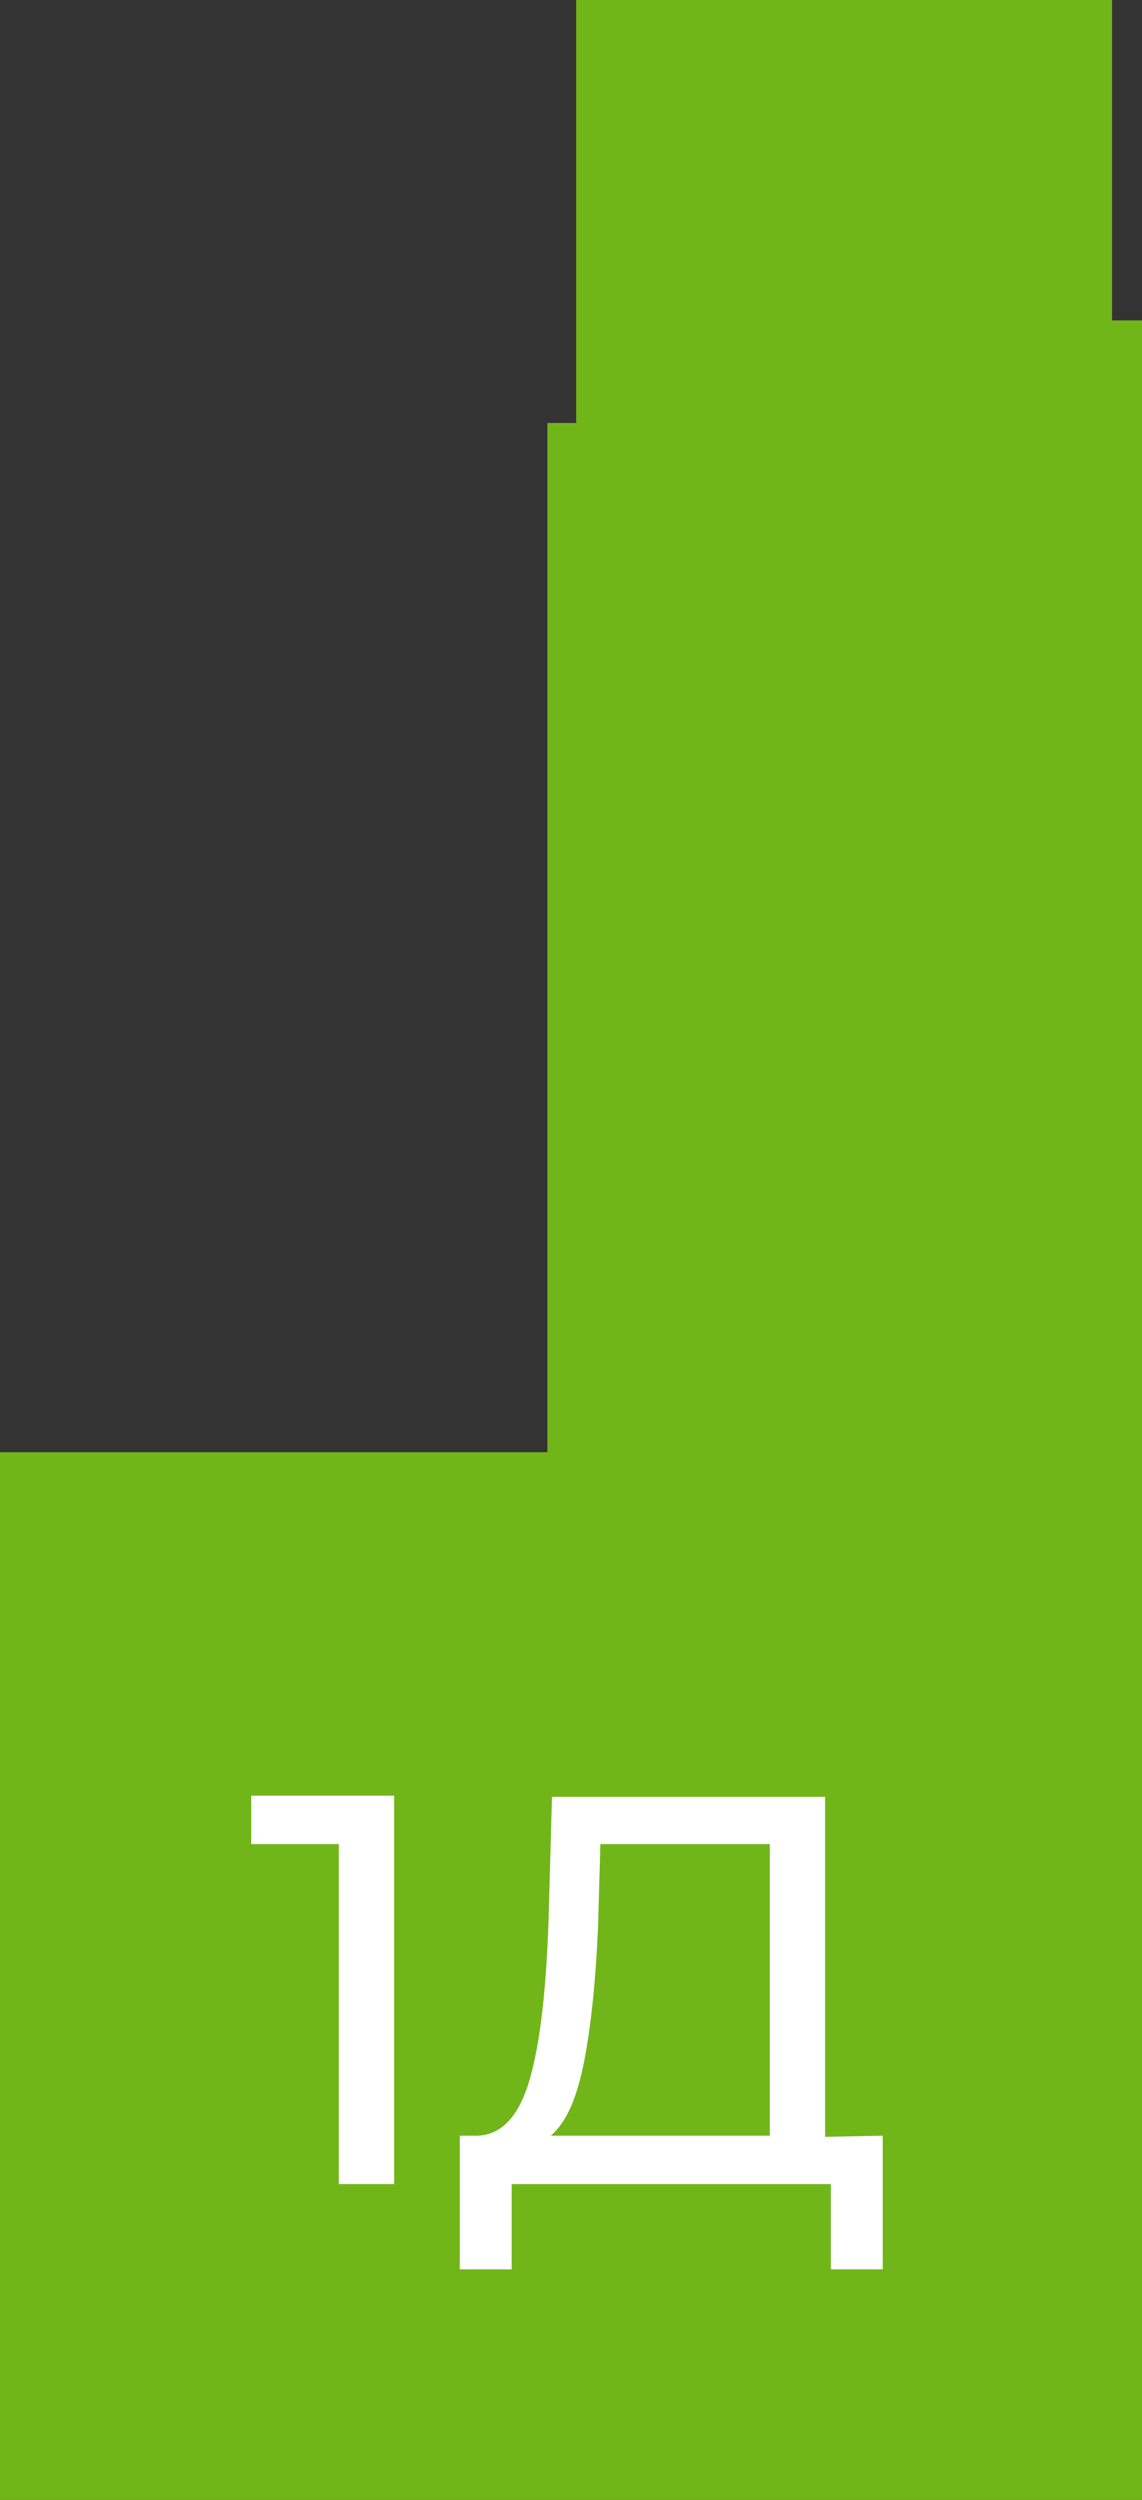
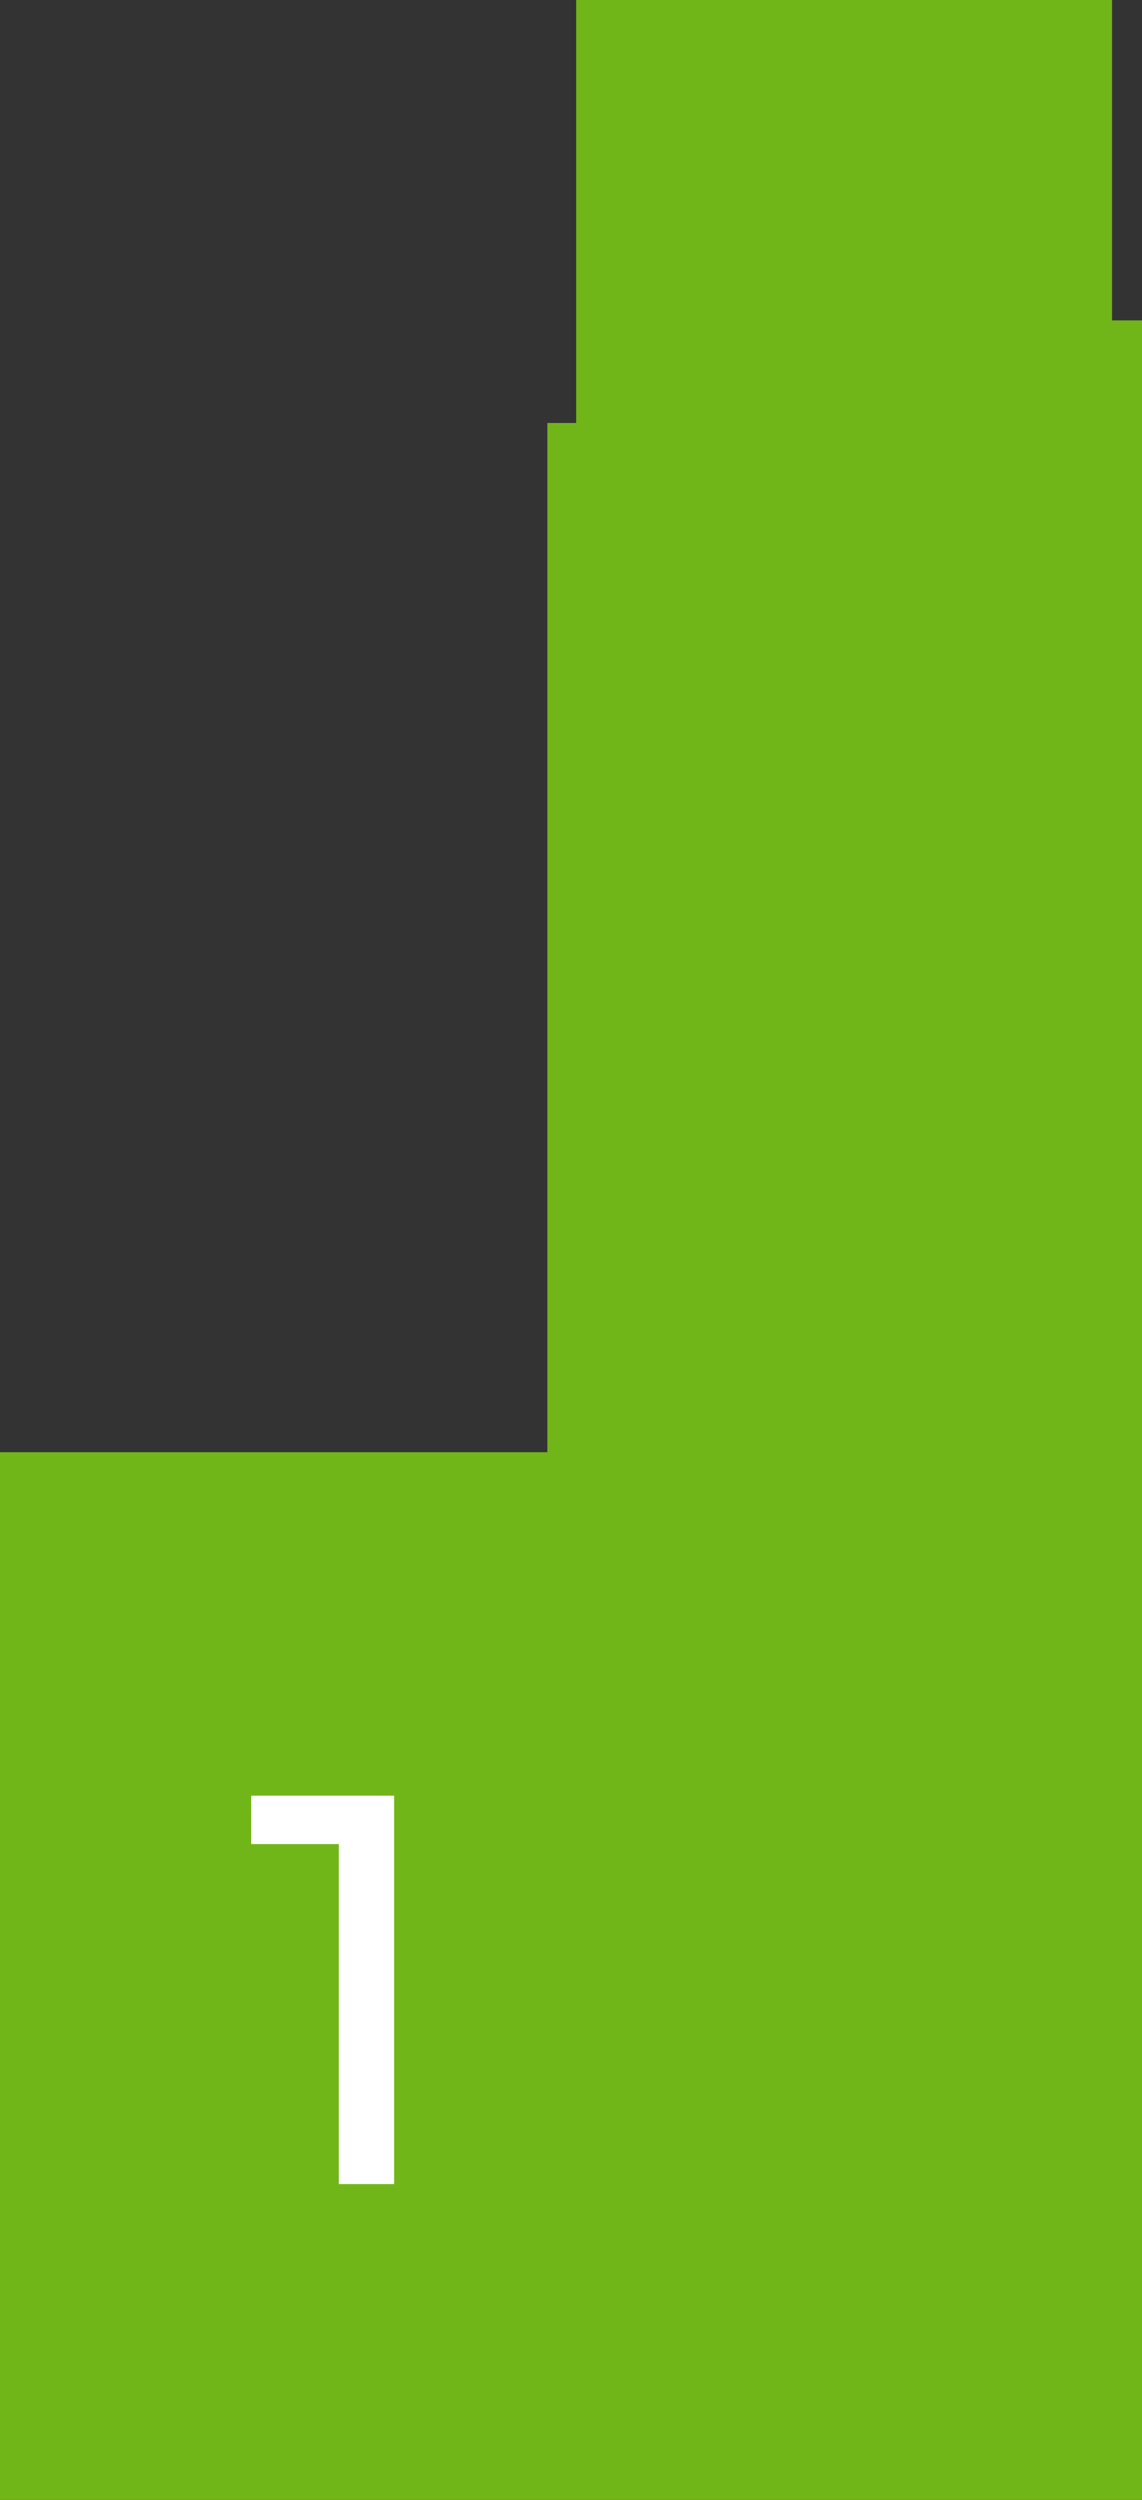
<svg xmlns="http://www.w3.org/2000/svg" id="Слой_1" x="0px" y="0px" viewBox="0 0 99.1 216.9" style="enable-background:new 0 0 99.1 216.9;" xml:space="preserve">
  <rect x="0" y="0" width="99.1" height="216.9" fill="#333333" stroke="none" />
  <style type="text/css"> .st0{fill:#71B619;} .st1{fill:#FFFFFF;} </style>
  <polygon class="st0" points="0,216.9 0,126 47.5,126 47.5,36.7 50,36.7 50,0 96.5,0 96.5,27.8 99.1,27.8 99.1,216.9 " />
  <g>
    <path class="st1" d="M34.2,155.8v33.7h-4.8V160h-7.6v-4.2H34.2z" />
-     <path class="st1" d="M76.6,185.3v11.6h-4.5v-7.4H44.4v7.4h-4.5v-11.6h1.6c2.1-0.1,3.6-1.8,4.5-5s1.4-7.8,1.6-13.6l0.3-10.8h23.7 v29.5L76.6,185.3L76.6,185.3z M50.7,178.8c-0.6,3.1-1.5,5.3-2.9,6.5h19V160H52.1l-0.2,7.1C51.7,171.8,51.3,175.7,50.7,178.8z" />
  </g>
</svg>